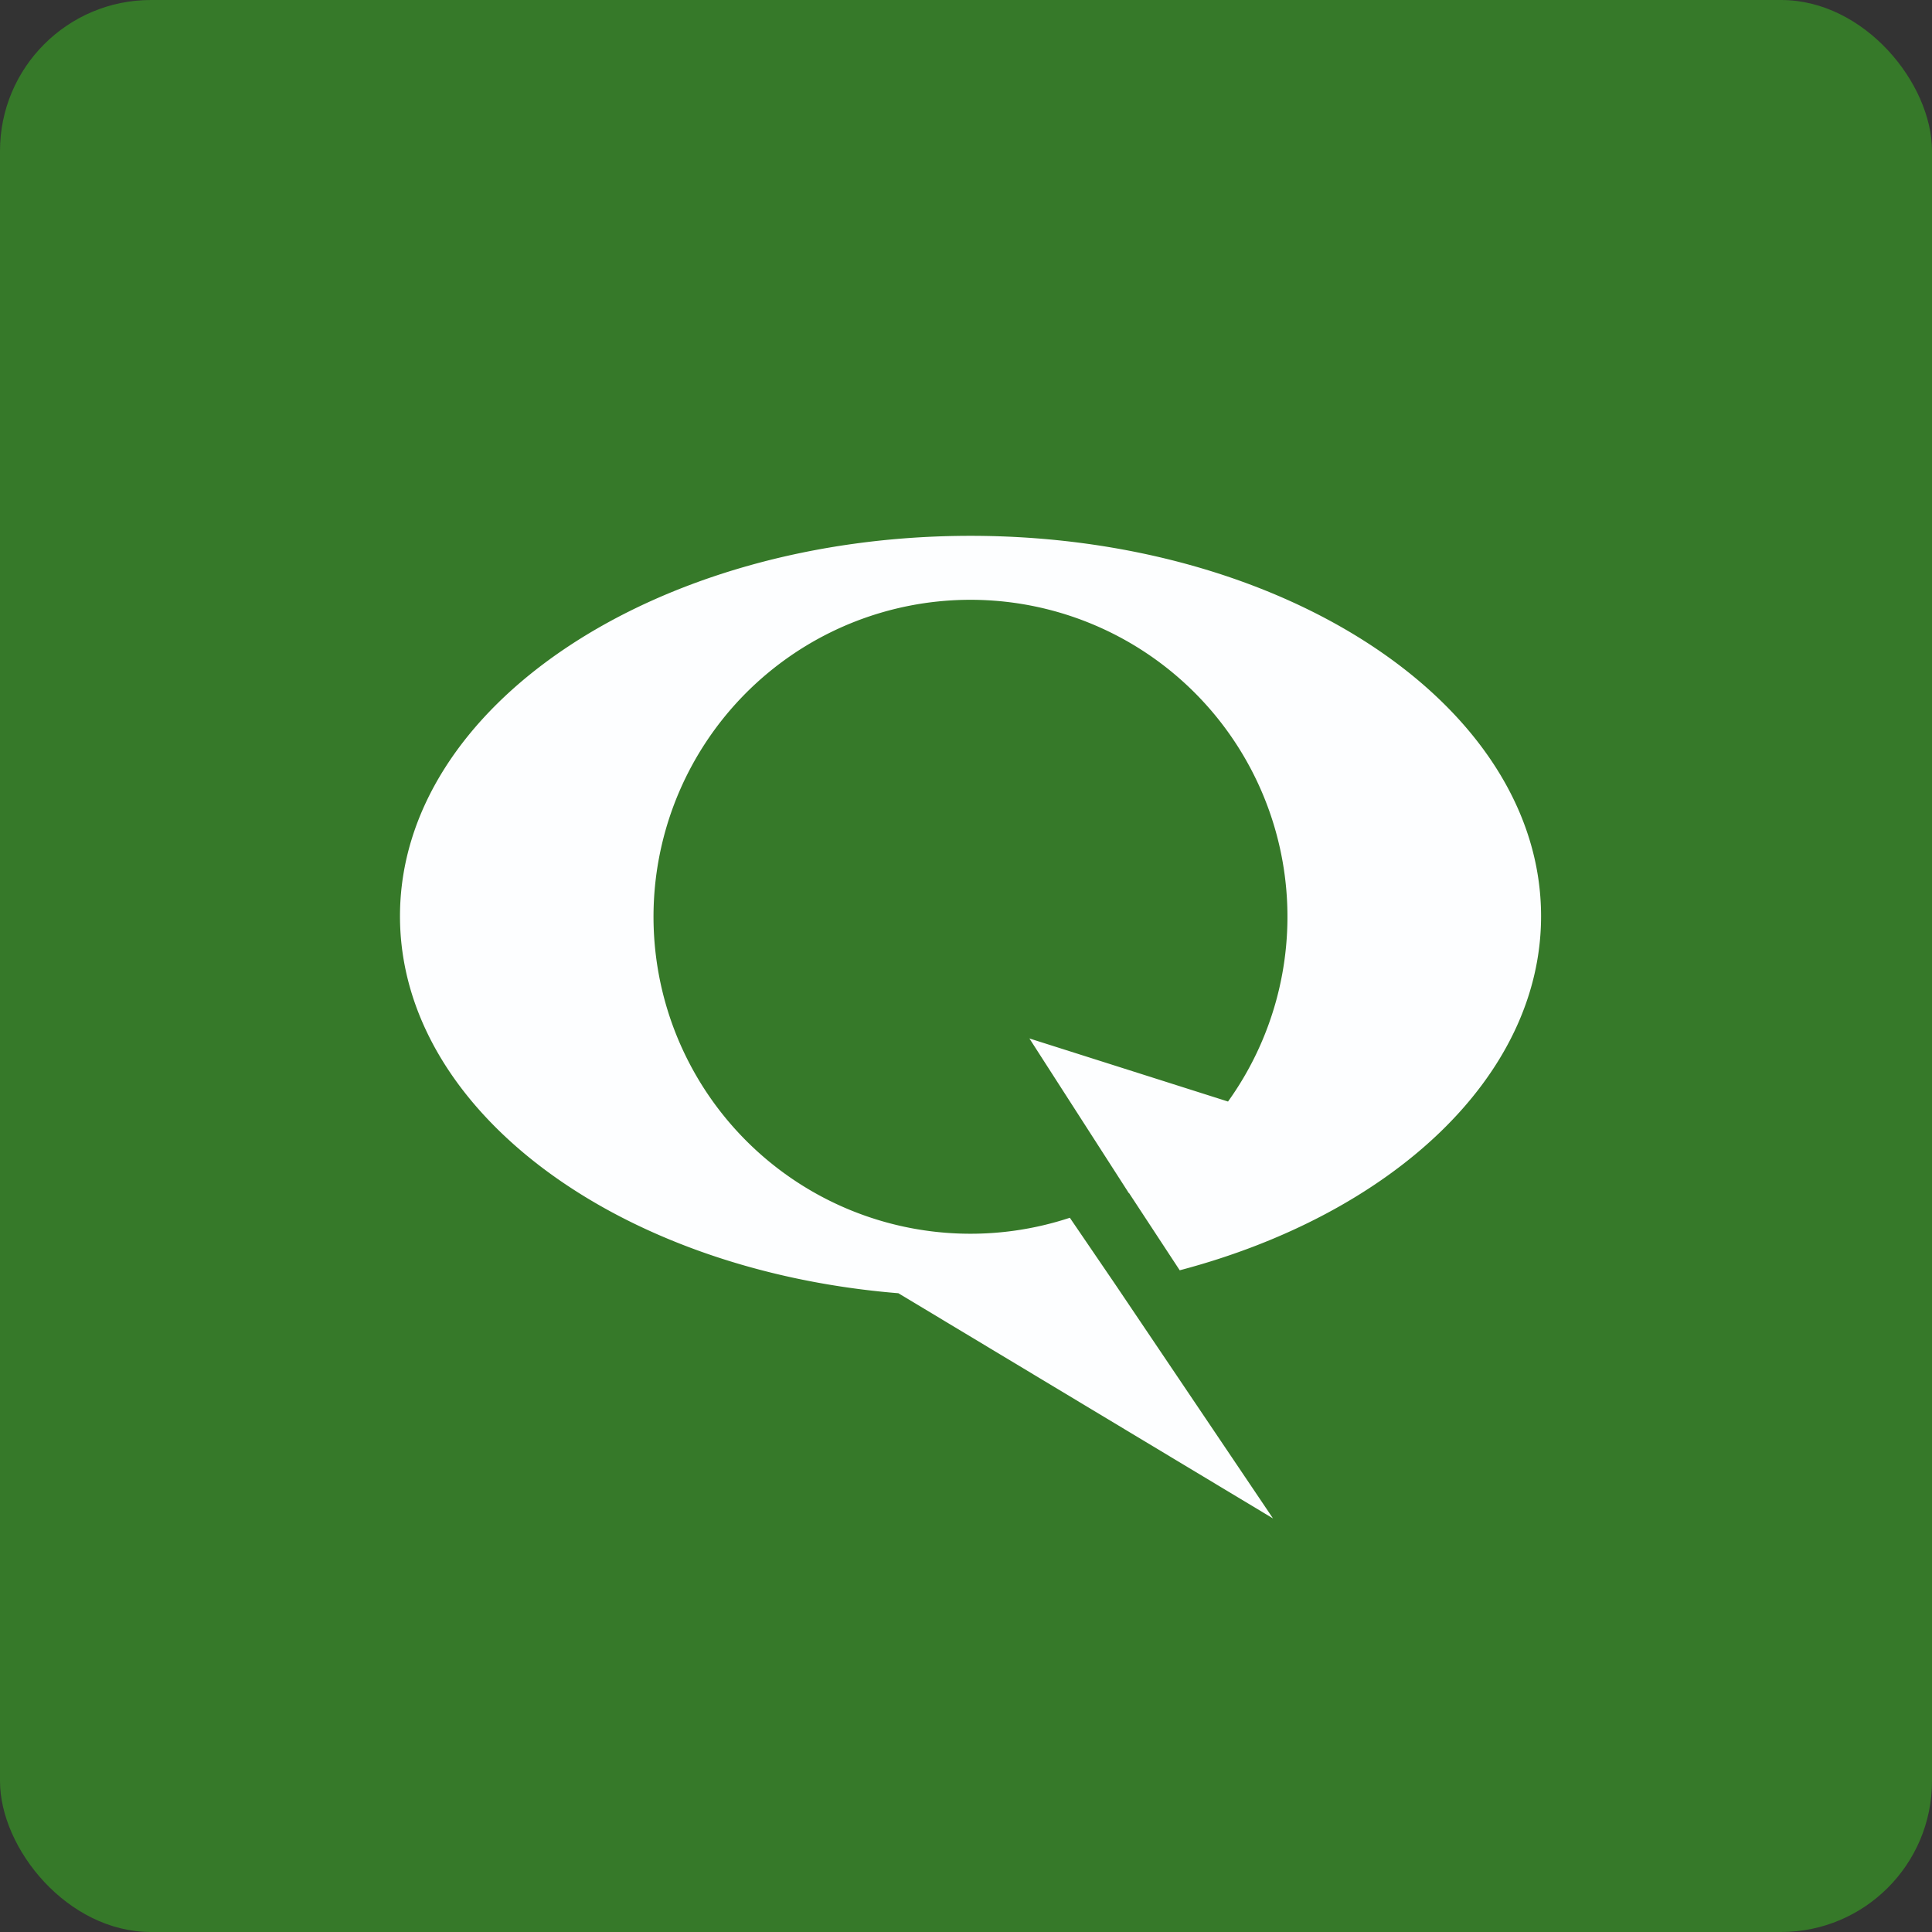
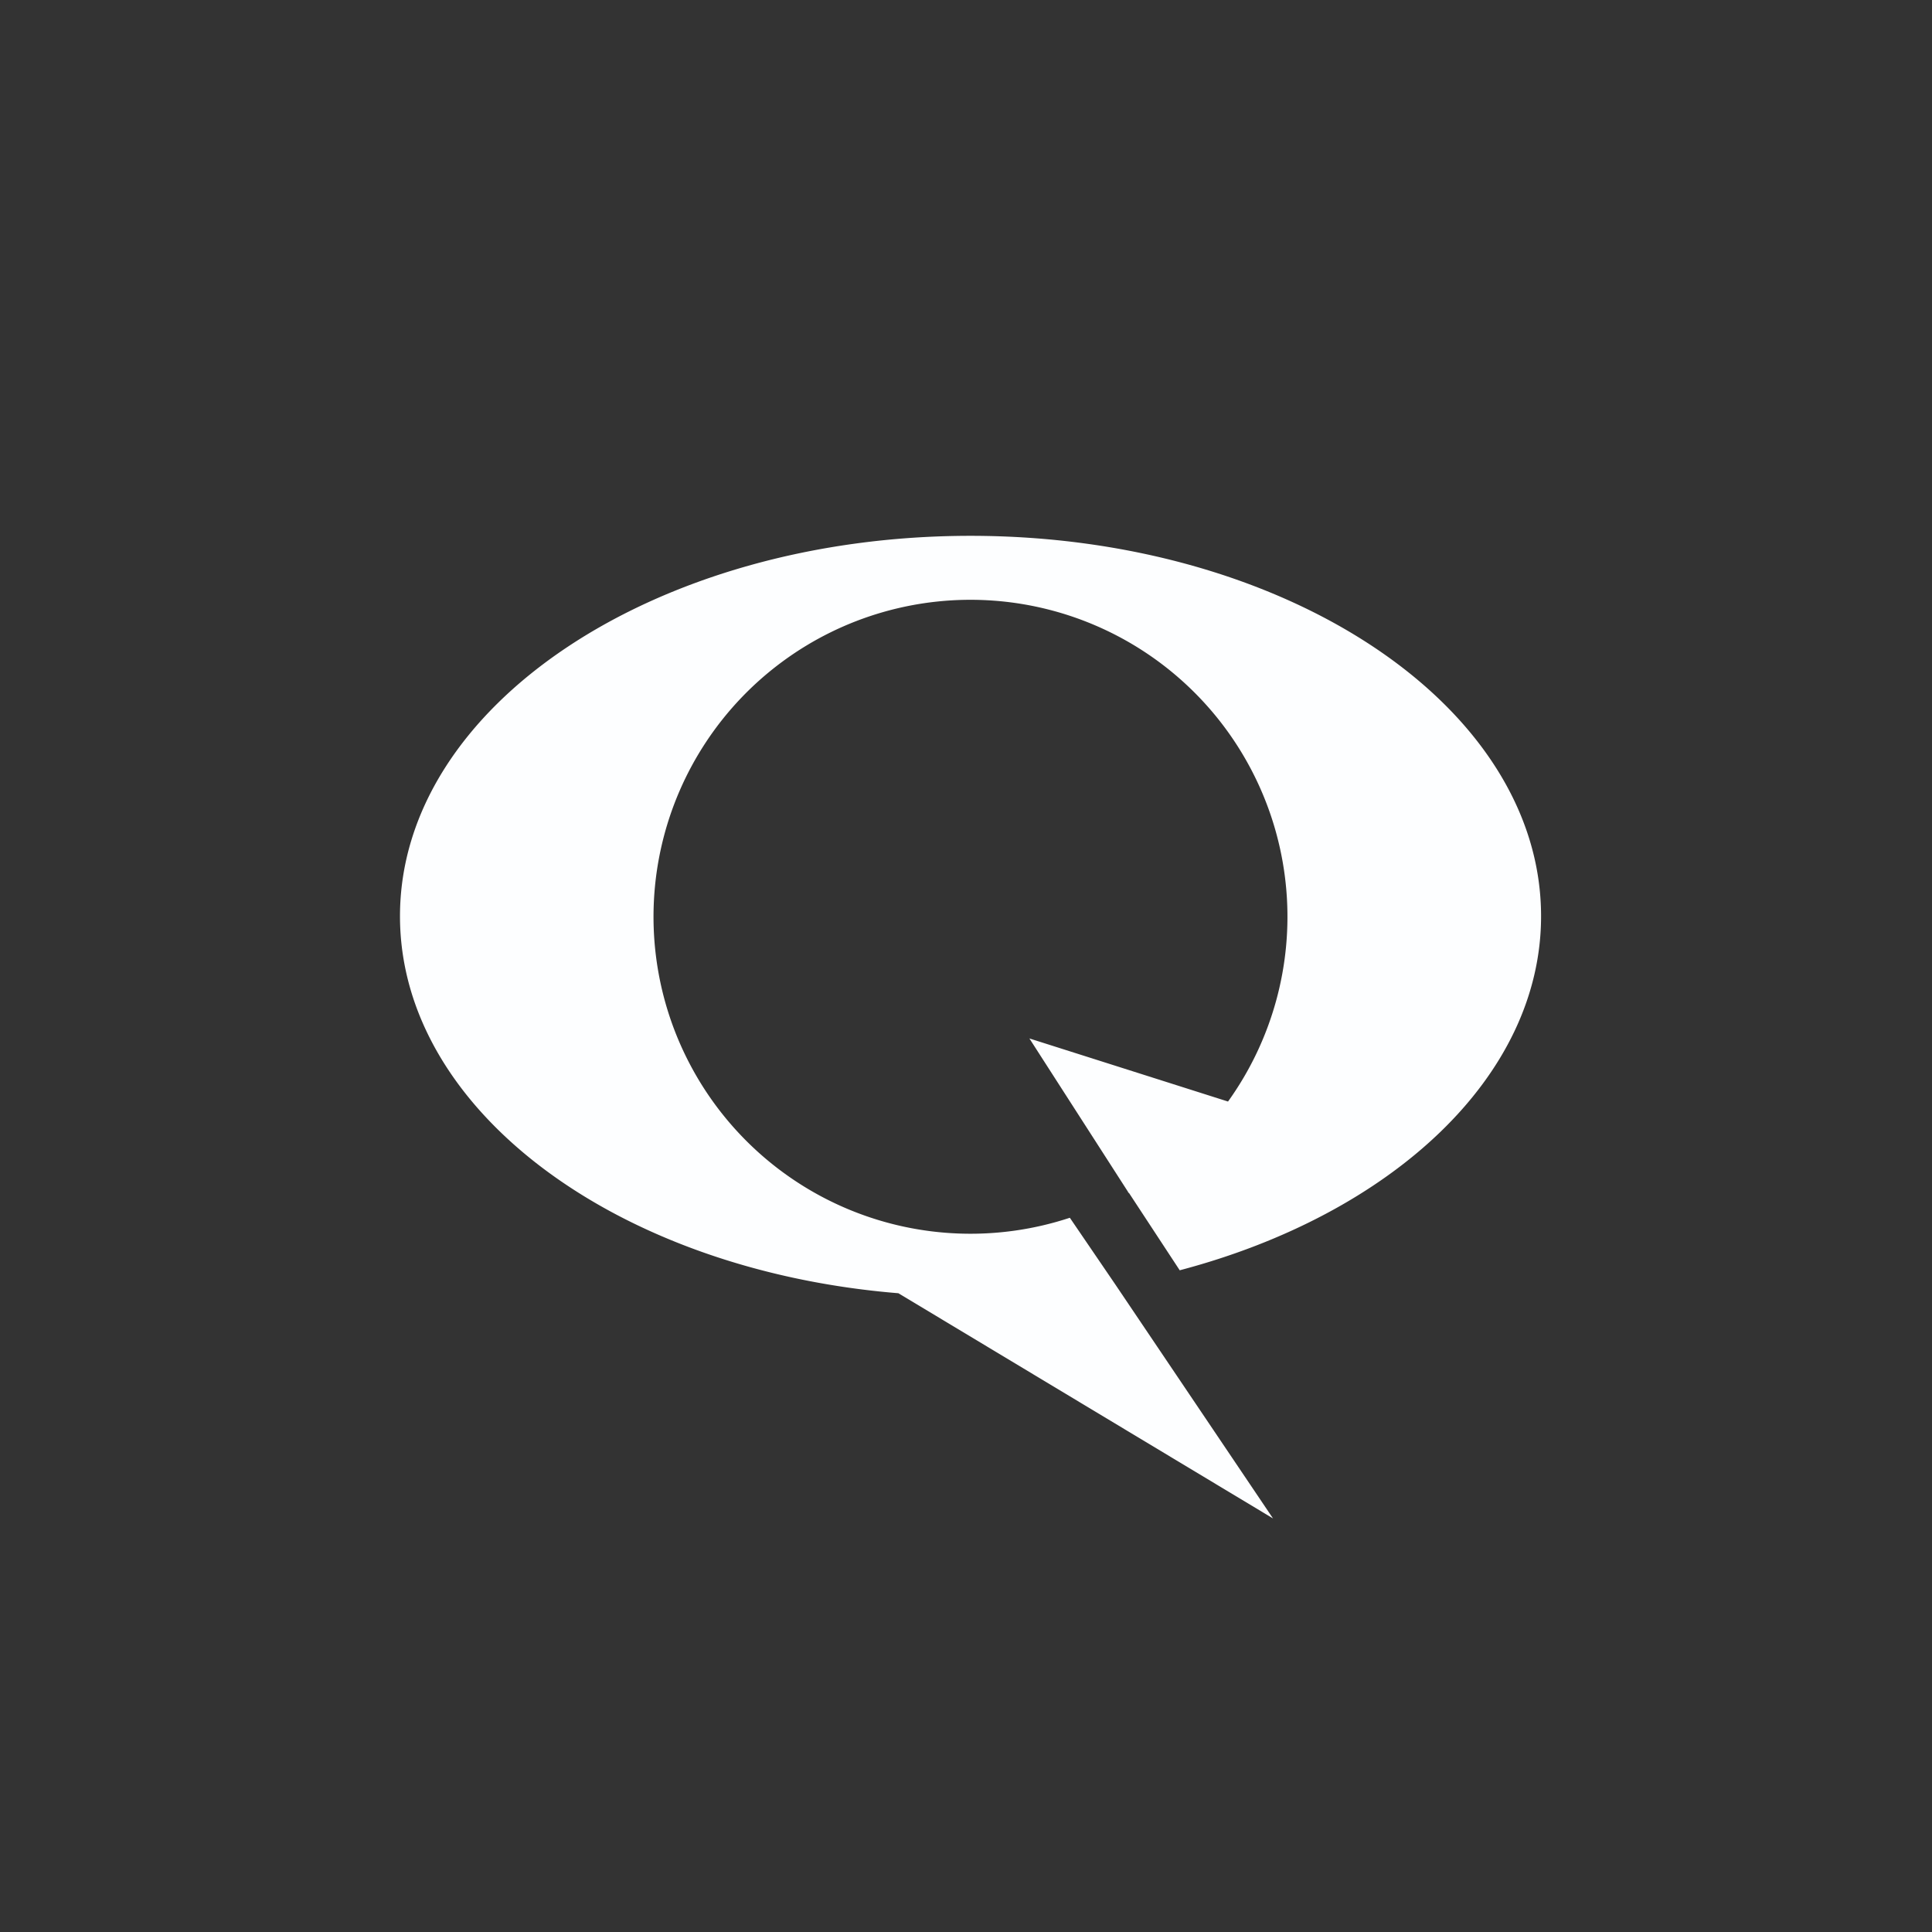
<svg xmlns="http://www.w3.org/2000/svg" width="64" height="64" viewBox="0 0 64 64">
  <rect x="0" y="0" width="64" height="64" fill="#333333" stroke="none" />
-   <rect x="0" y="0" width="64" height="64" rx="5" ry="5" fill="#367929" />
-   <path fill="#367929" d="M 2.75,2 L 61.55,2 L 61.55,60.80 L 2.75,60.80 L 2.75,2" />
  <path d="M 36.94,42.54 L 42.17,50.30 L 29.76,42.84 C 20.45,42.08 13.25,36.78 13.25,30.35 C 13.25,23.39 21.71,17.75 32.15,17.75 C 42.59,17.75 51.05,23.39 51.05,30.35 C 51.05,35.67 46.09,40.23 39.08,42.08 L 37.40,39.52 L 37.38,39.51 L 37.36,39.47 L 34.10,34.40 L 40.68,36.49 A 10.50,10.50 0 1,0 35.44,40.34 L 36.94,42.54 L 36.94,42.54" fill="#fdfeff" />
</svg>